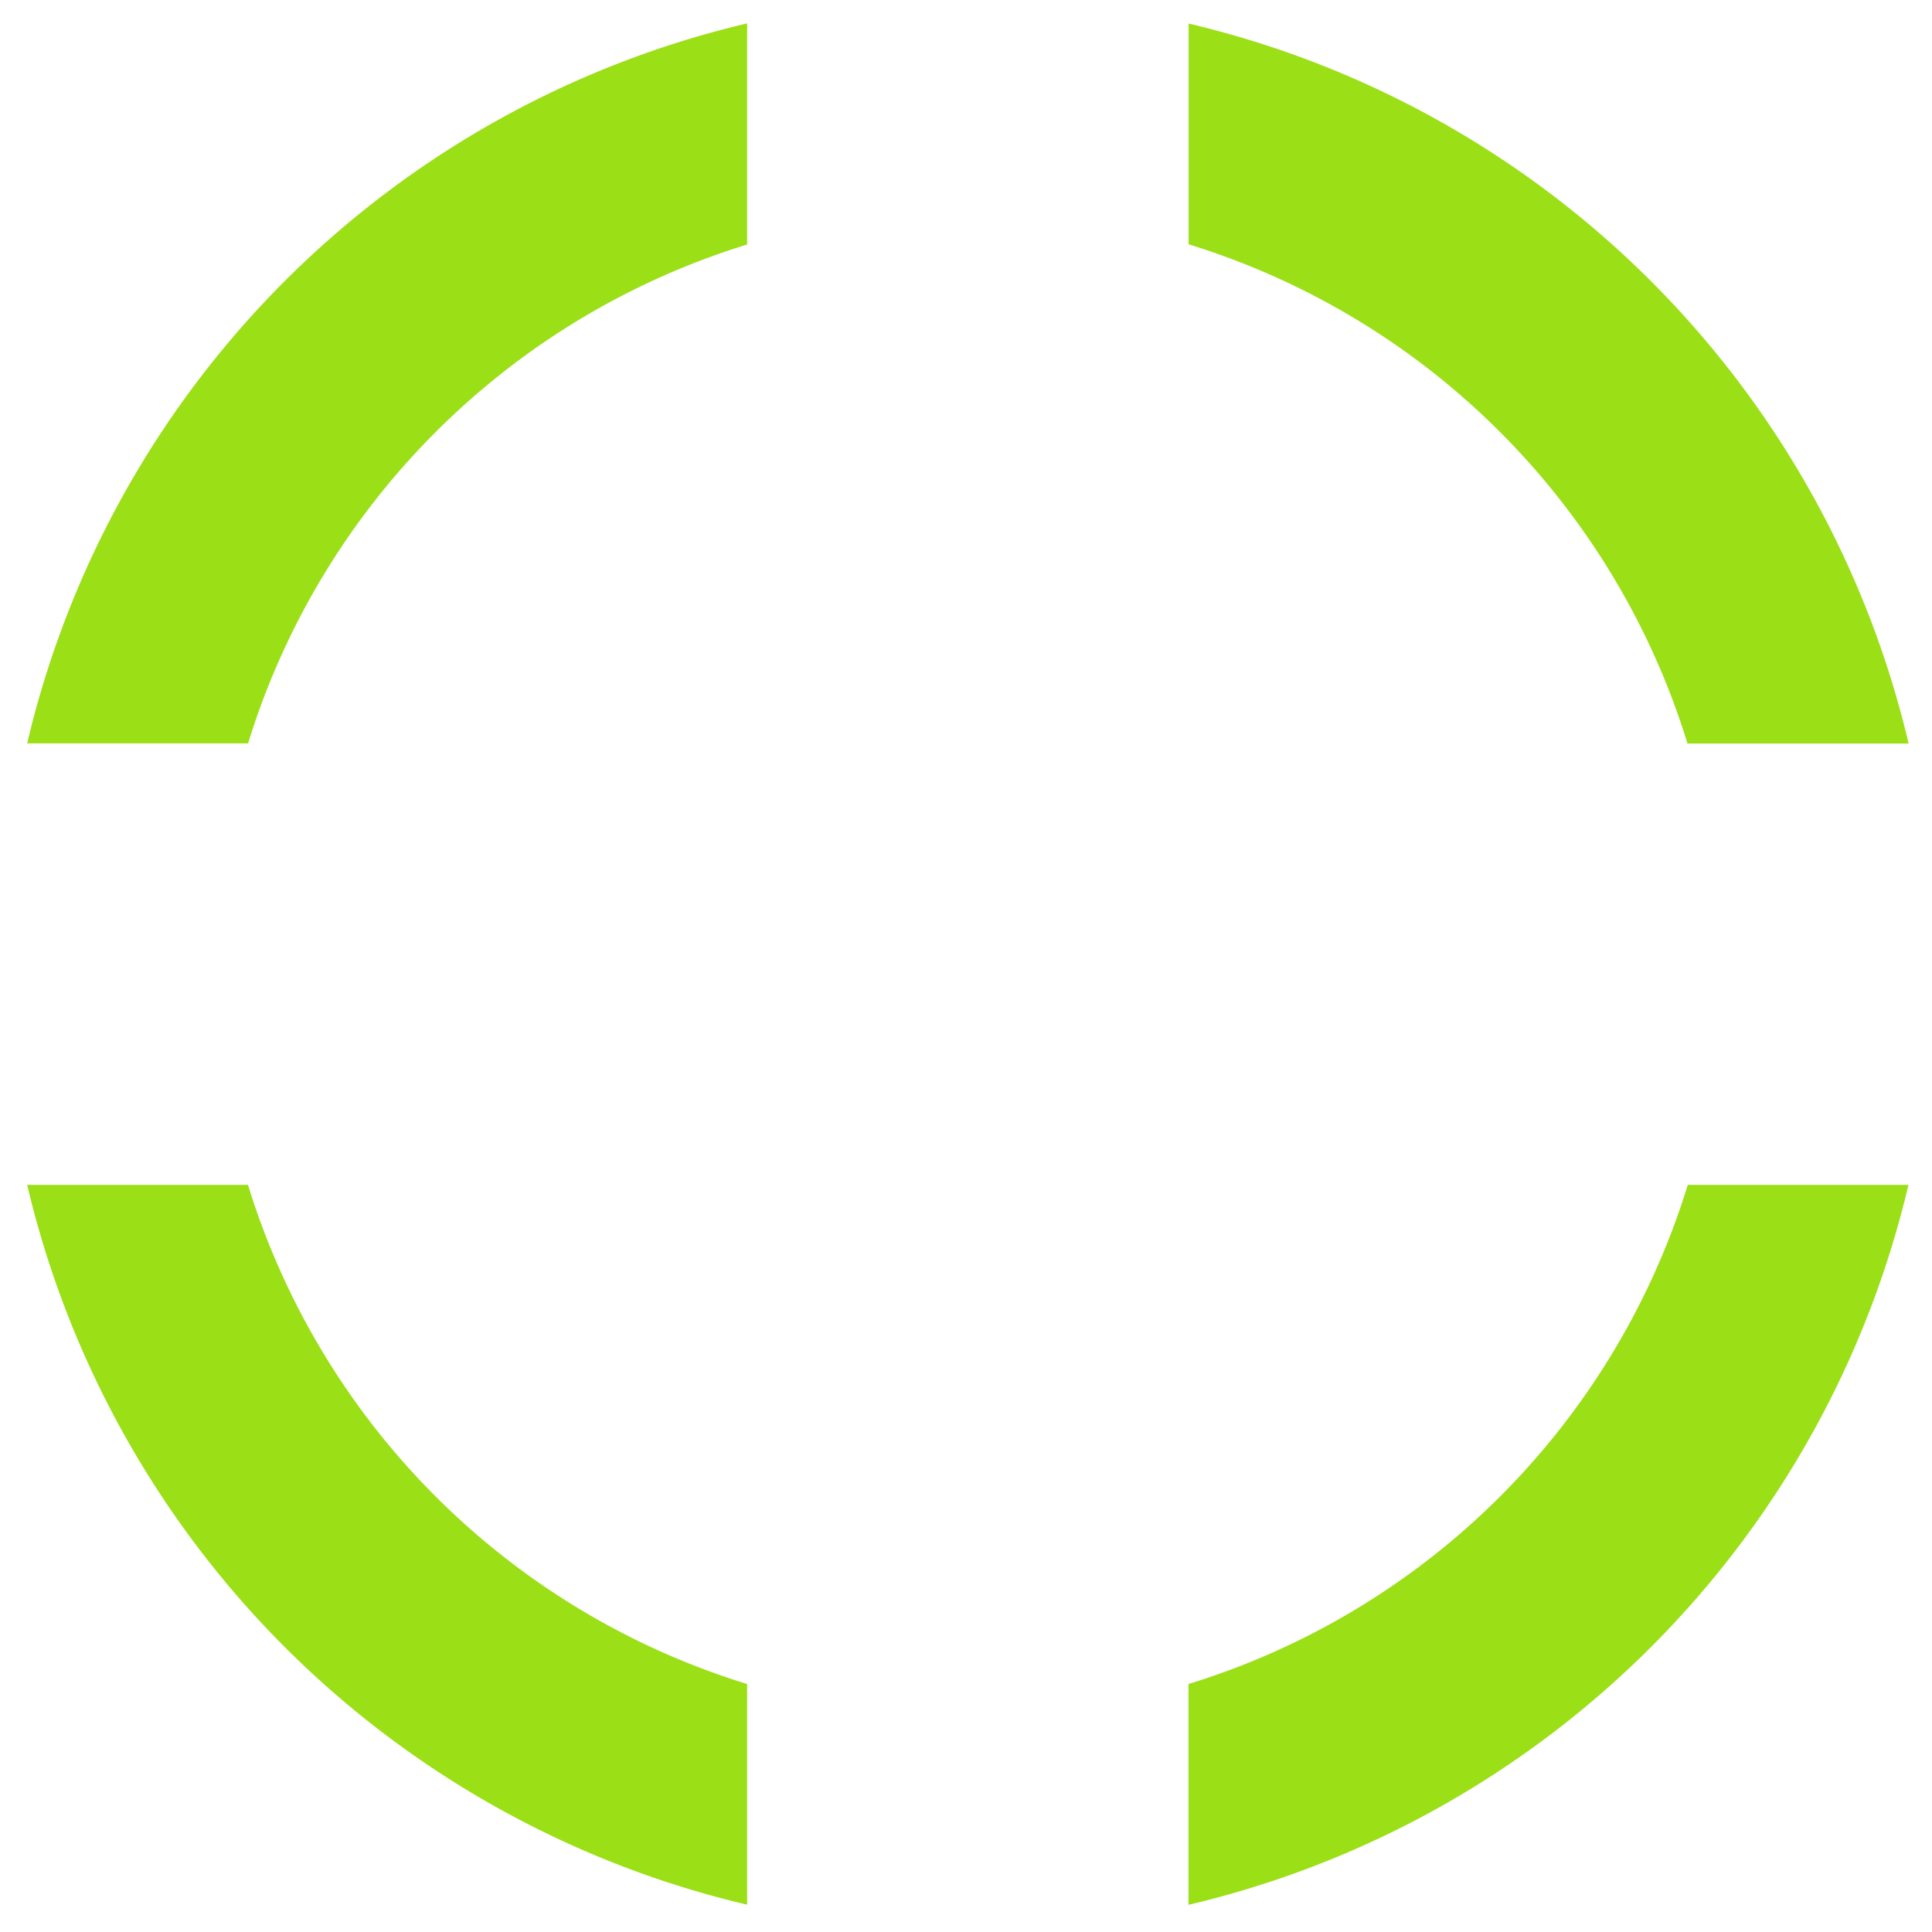
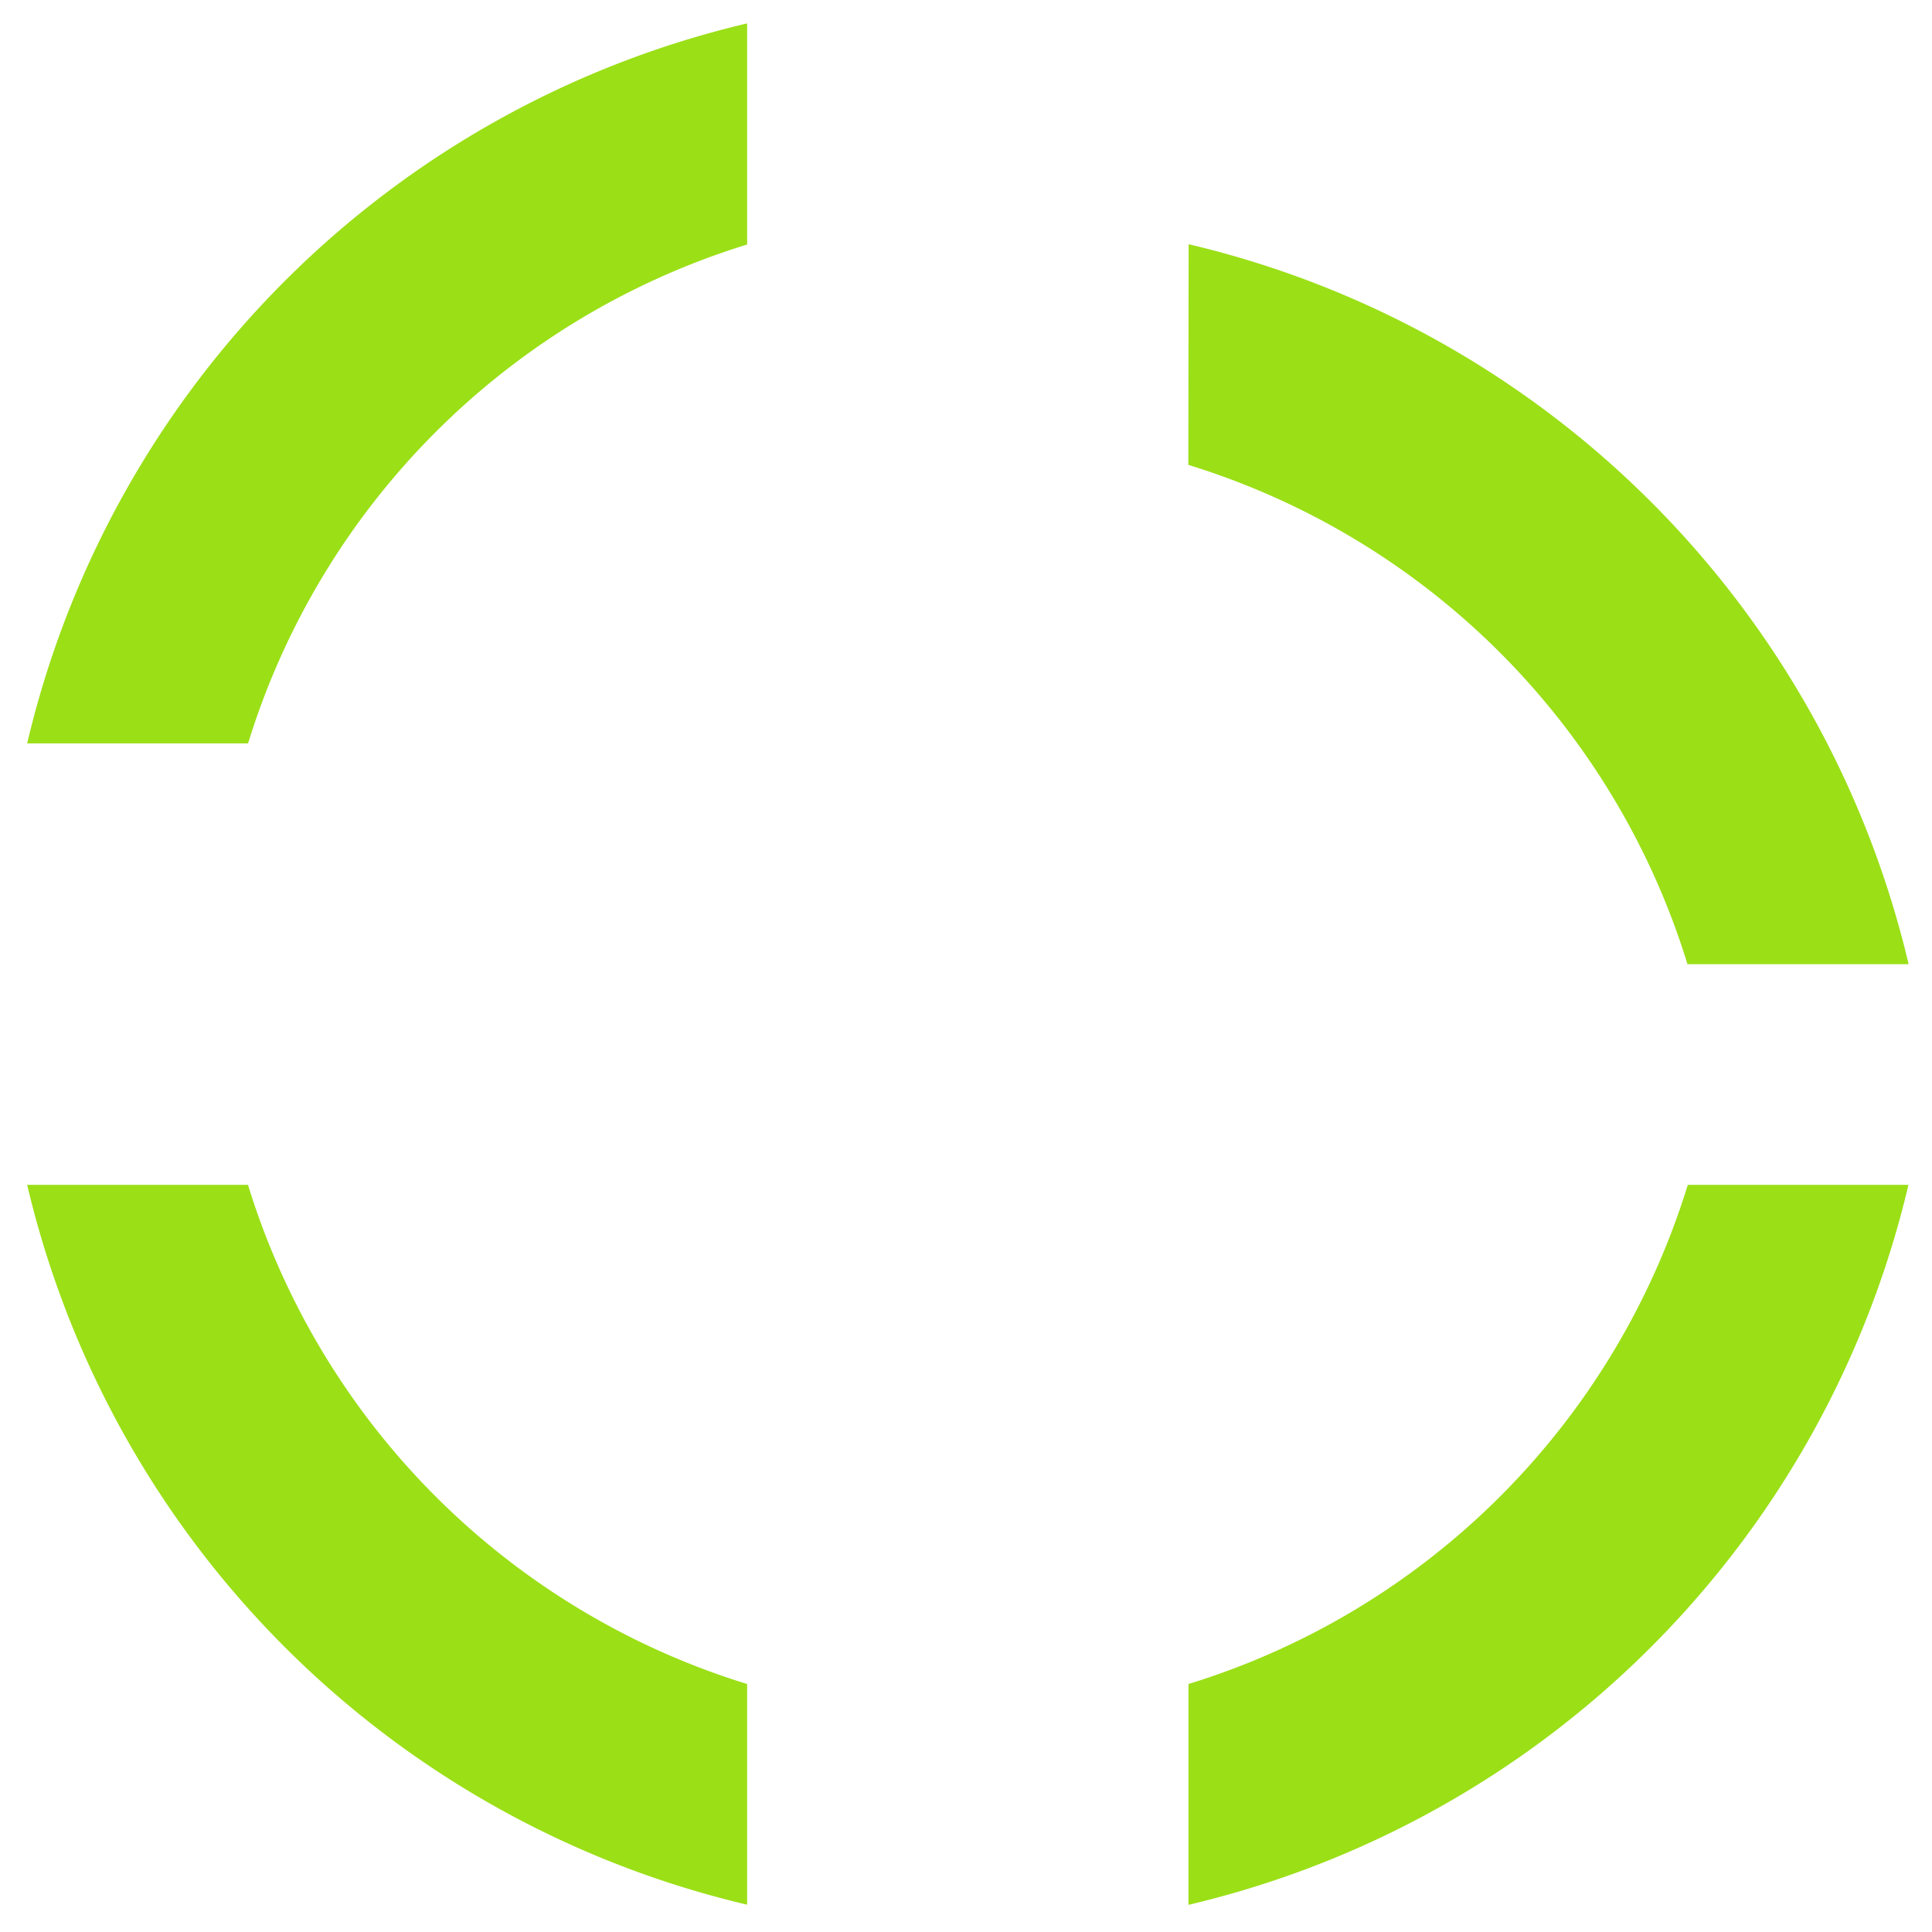
<svg xmlns="http://www.w3.org/2000/svg" version="1.0" width="128px" height="128px" viewBox="0 0 128 128" xml:space="preserve">
  <g>
-     <path d="M78.75 16.18V1.56a64.1 64.1 0 0 1 47.7 47.7H111.8a49.98 49.98 0 0 0-33.07-33.08zM16.43 49.25H1.8a64.1 64.1 0 0 1 47.7-47.7V16.2a49.98 49.98 0 0 0-33.07 33.07zm33.07 62.32v14.62A64.1 64.1 0 0 1 1.8 78.5h14.63a49.98 49.98 0 0 0 33.07 33.07zm62.32-33.07h14.62a64.1 64.1 0 0 1-47.7 47.7v-14.63a49.98 49.98 0 0 0 33.08-33.07z" fill="#9BDF17" />
+     <path d="M78.75 16.18a64.1 64.1 0 0 1 47.7 47.7H111.8a49.98 49.98 0 0 0-33.07-33.08zM16.43 49.25H1.8a64.1 64.1 0 0 1 47.7-47.7V16.2a49.98 49.98 0 0 0-33.07 33.07zm33.07 62.32v14.62A64.1 64.1 0 0 1 1.8 78.5h14.63a49.98 49.98 0 0 0 33.07 33.07zm62.32-33.07h14.62a64.1 64.1 0 0 1-47.7 47.7v-14.63a49.98 49.98 0 0 0 33.08-33.07z" fill="#9BDF17" />
    <animateTransform attributeName="transform" type="rotate" from="0 64 64" to="-90 64 64" dur="1000ms" repeatCount="indefinite" />
  </g>
</svg>